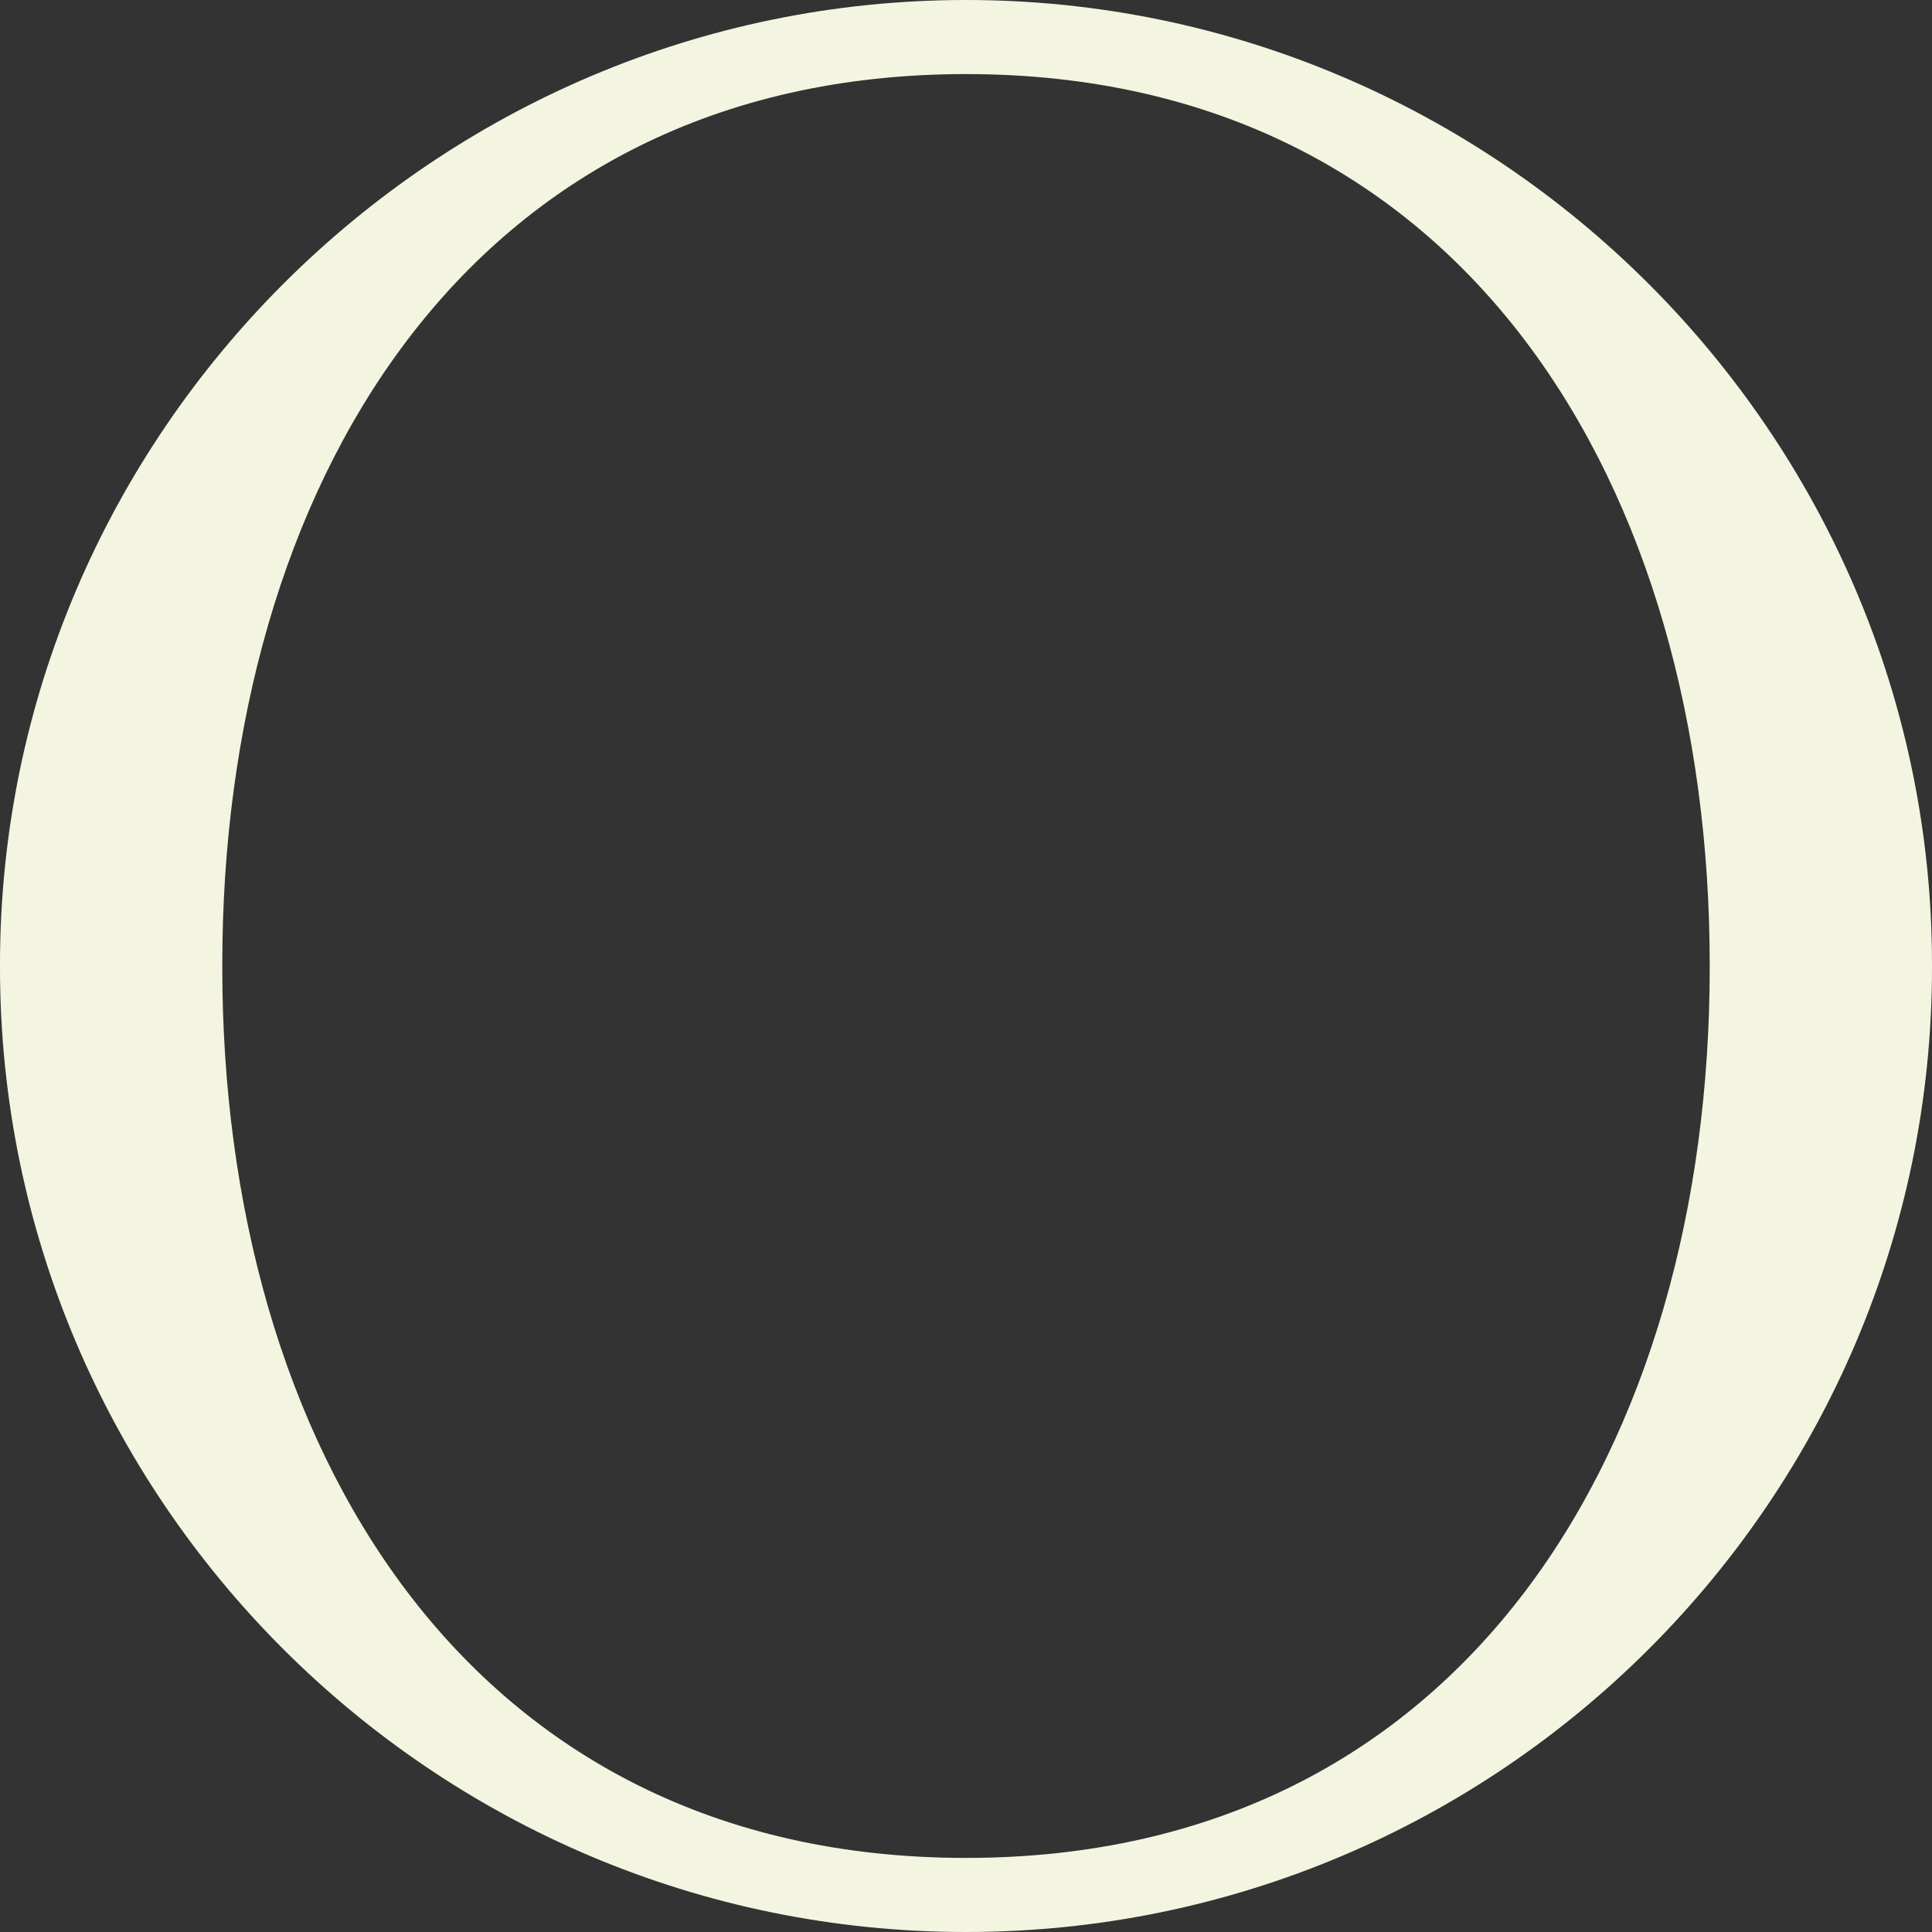
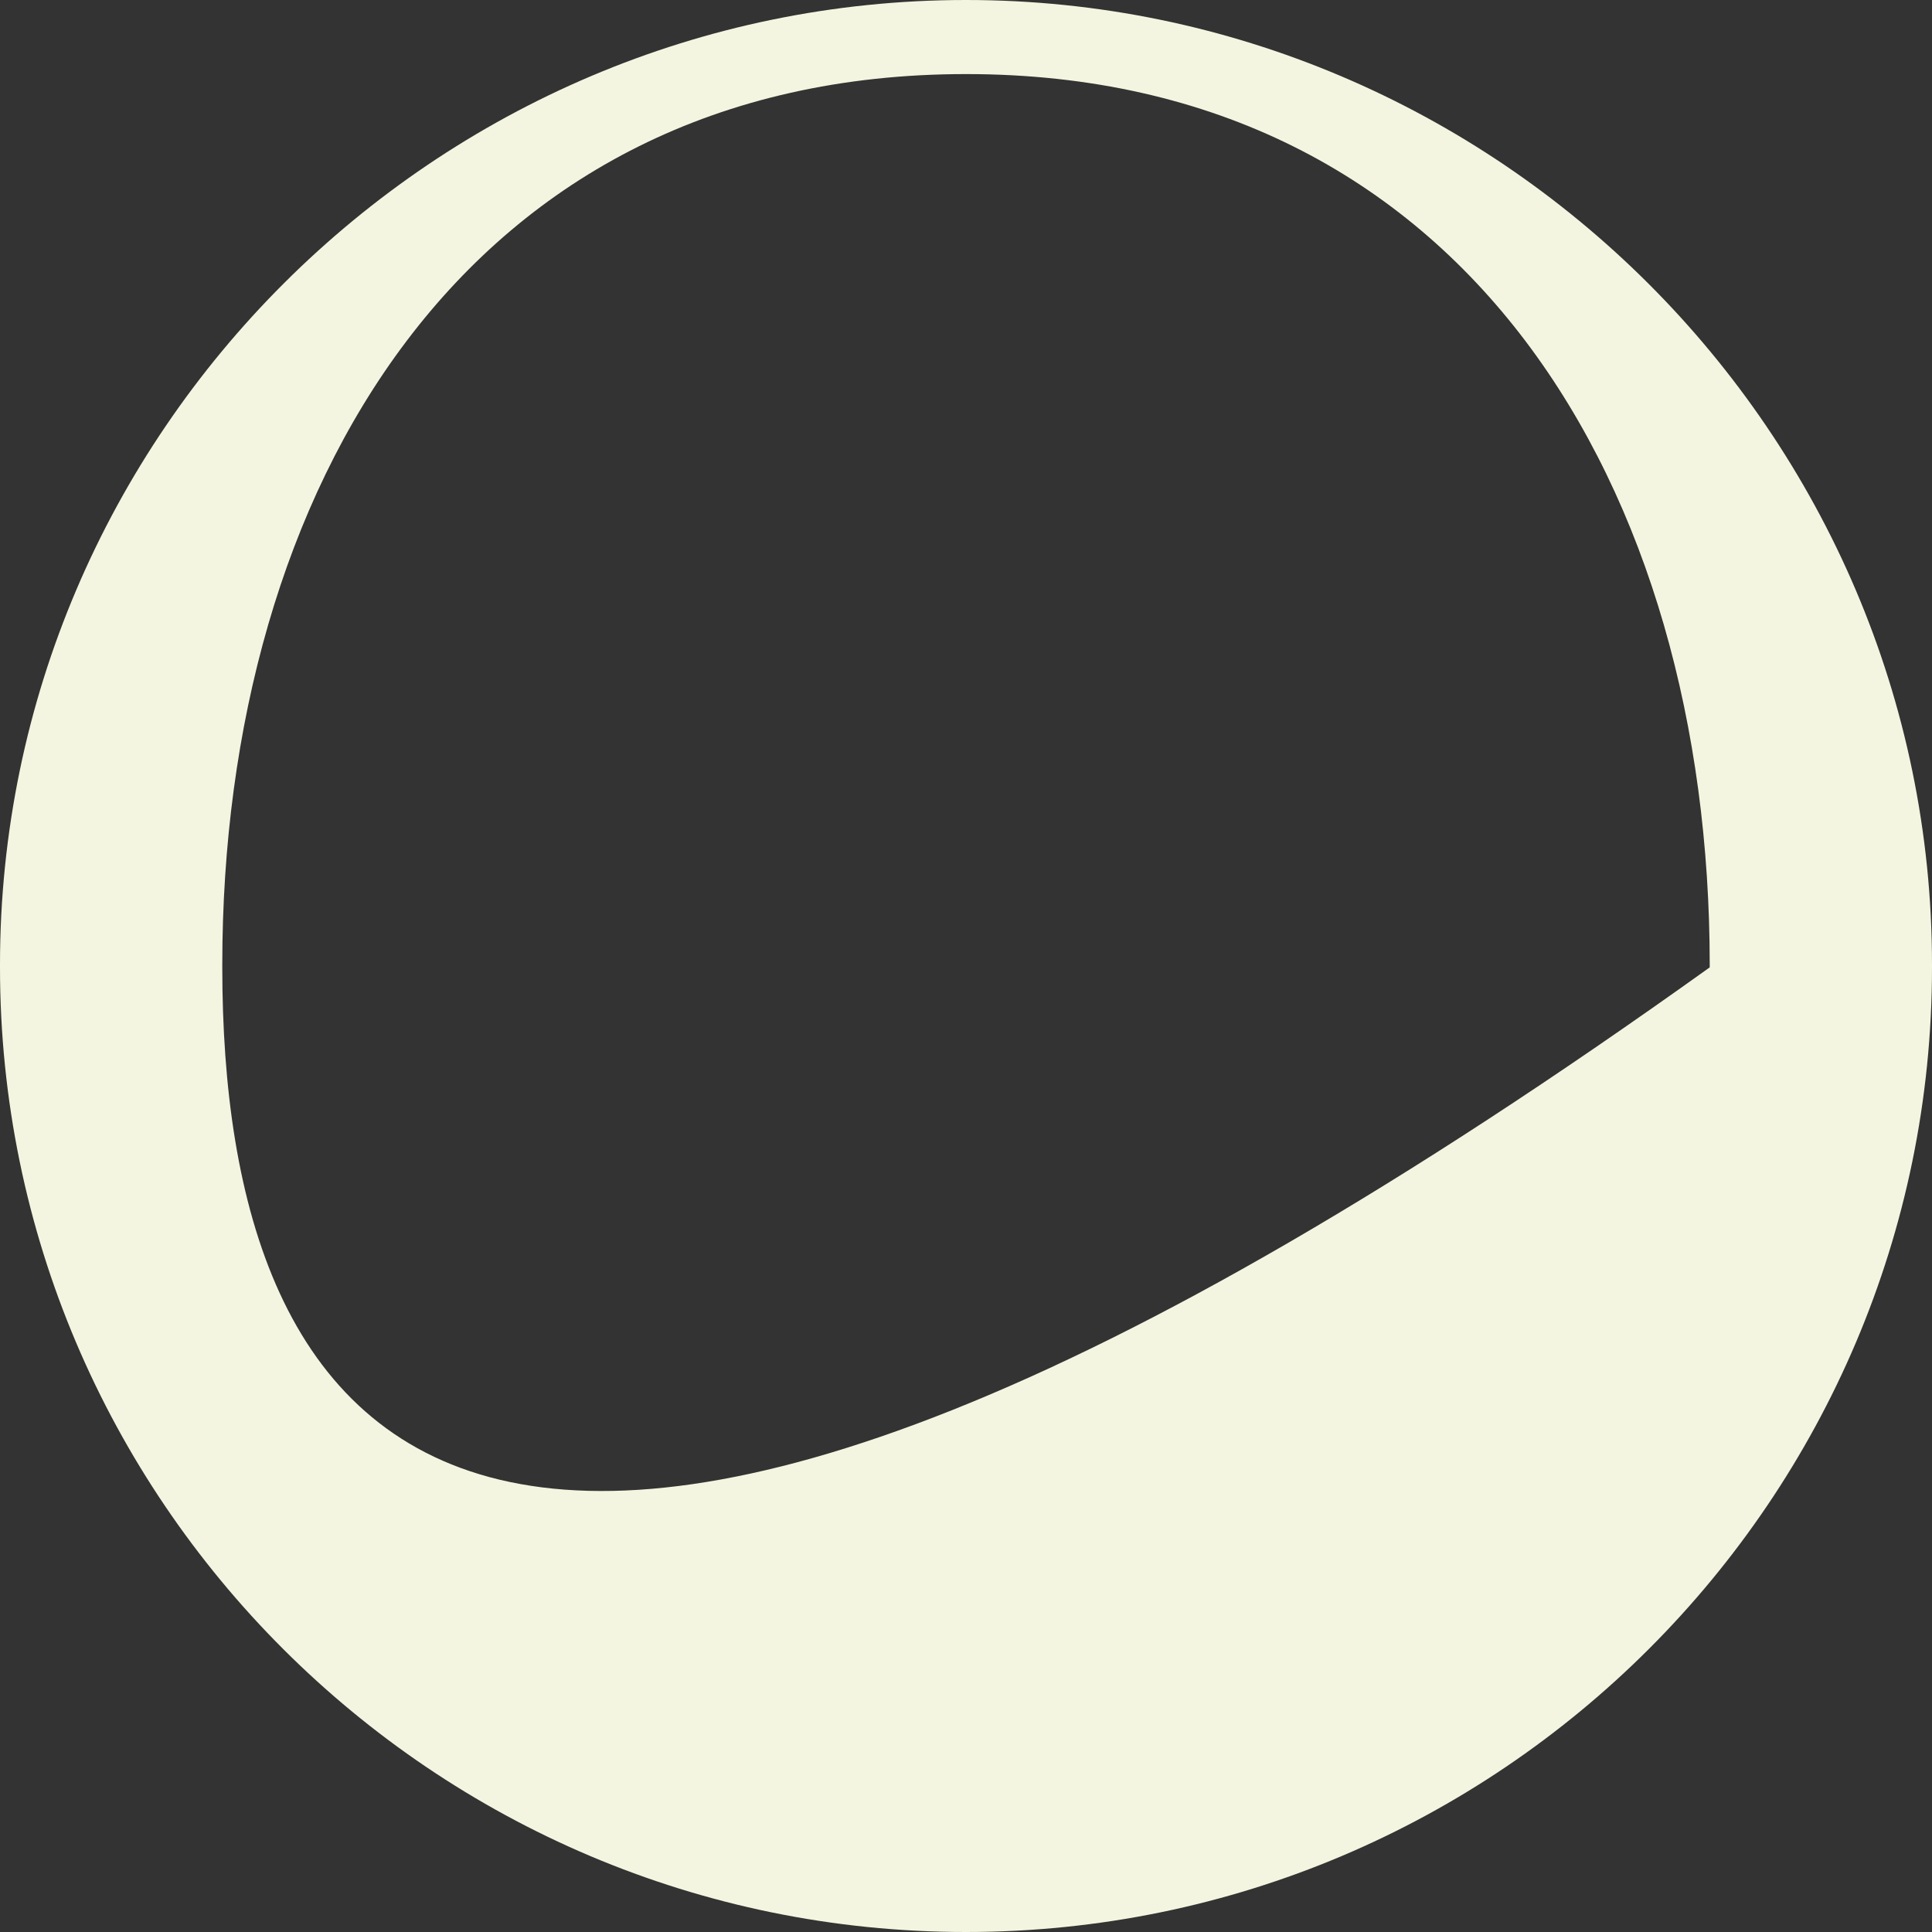
<svg xmlns="http://www.w3.org/2000/svg" width="800" height="800" viewBox="0 0 800 800" fill="none">
  <rect x="0" y="0" width="800" height="800" fill="#333333" stroke="none" />
-   <path d="M800 400.571V399.429C800 179.482 619.666 0 400 0C180.335 0 0 179.482 0 399.429V400.571C0 620.518 179.192 800 400 800C620.808 800 800 620.518 800 400.571ZM92.044 400.571V399.429C92.044 202.488 192.901 30.675 400 30.675C607.099 30.675 707.956 202.488 707.956 399.429V400.571C707.956 597.512 607.099 769.325 400 769.325C192.901 769.325 92.044 597.512 92.044 400.571Z" fill="#F4F5E0" />
+   <path d="M800 400.571V399.429C800 179.482 619.666 0 400 0C180.335 0 0 179.482 0 399.429V400.571C0 620.518 179.192 800 400 800C620.808 800 800 620.518 800 400.571ZM92.044 400.571V399.429C92.044 202.488 192.901 30.675 400 30.675C607.099 30.675 707.956 202.488 707.956 399.429V400.571C192.901 769.325 92.044 597.512 92.044 400.571Z" fill="#F4F5E0" />
</svg>